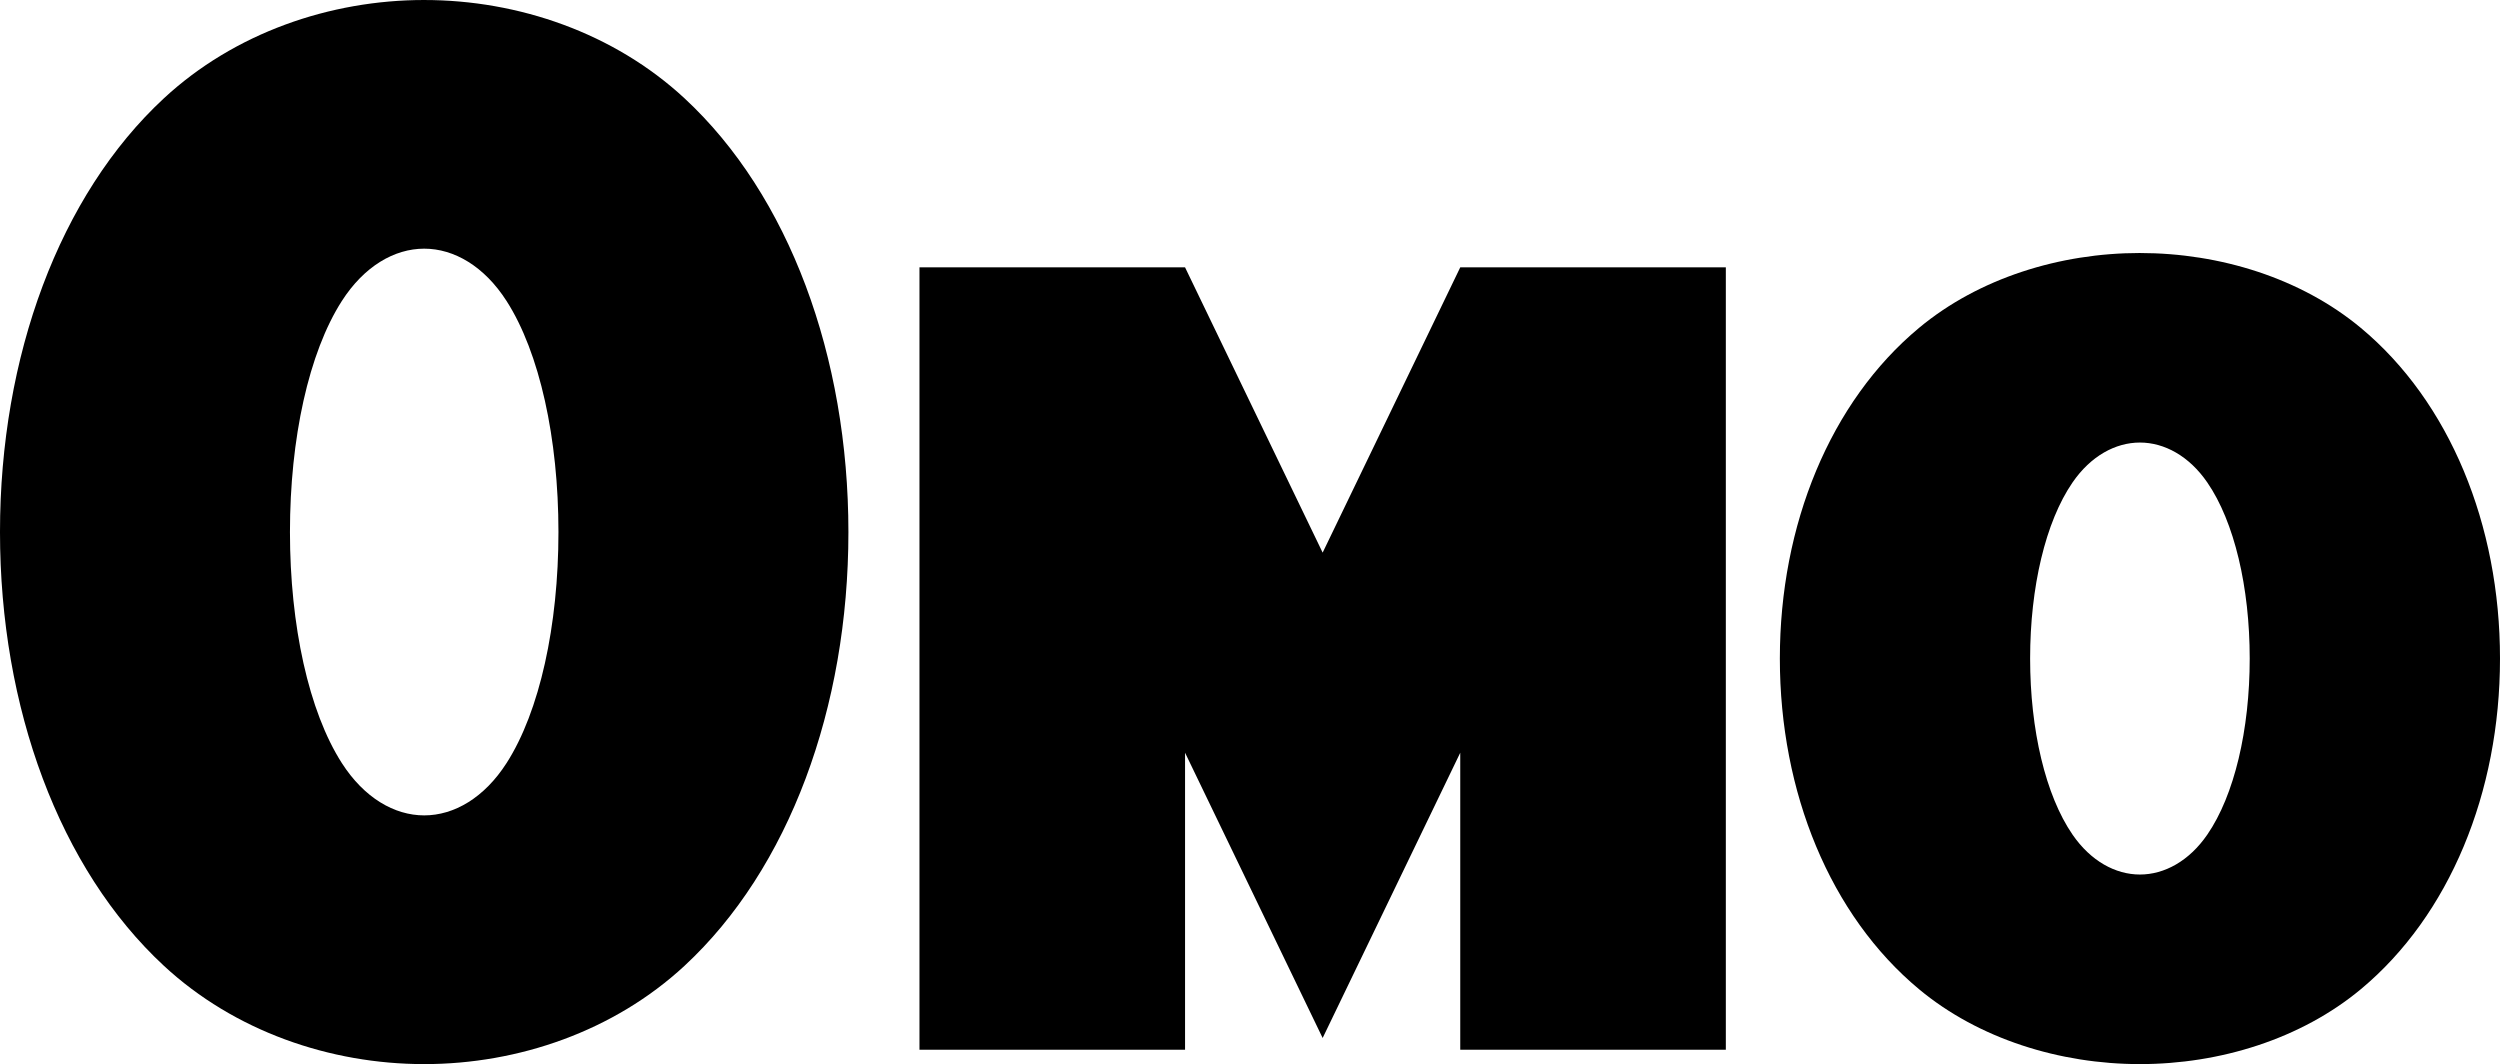
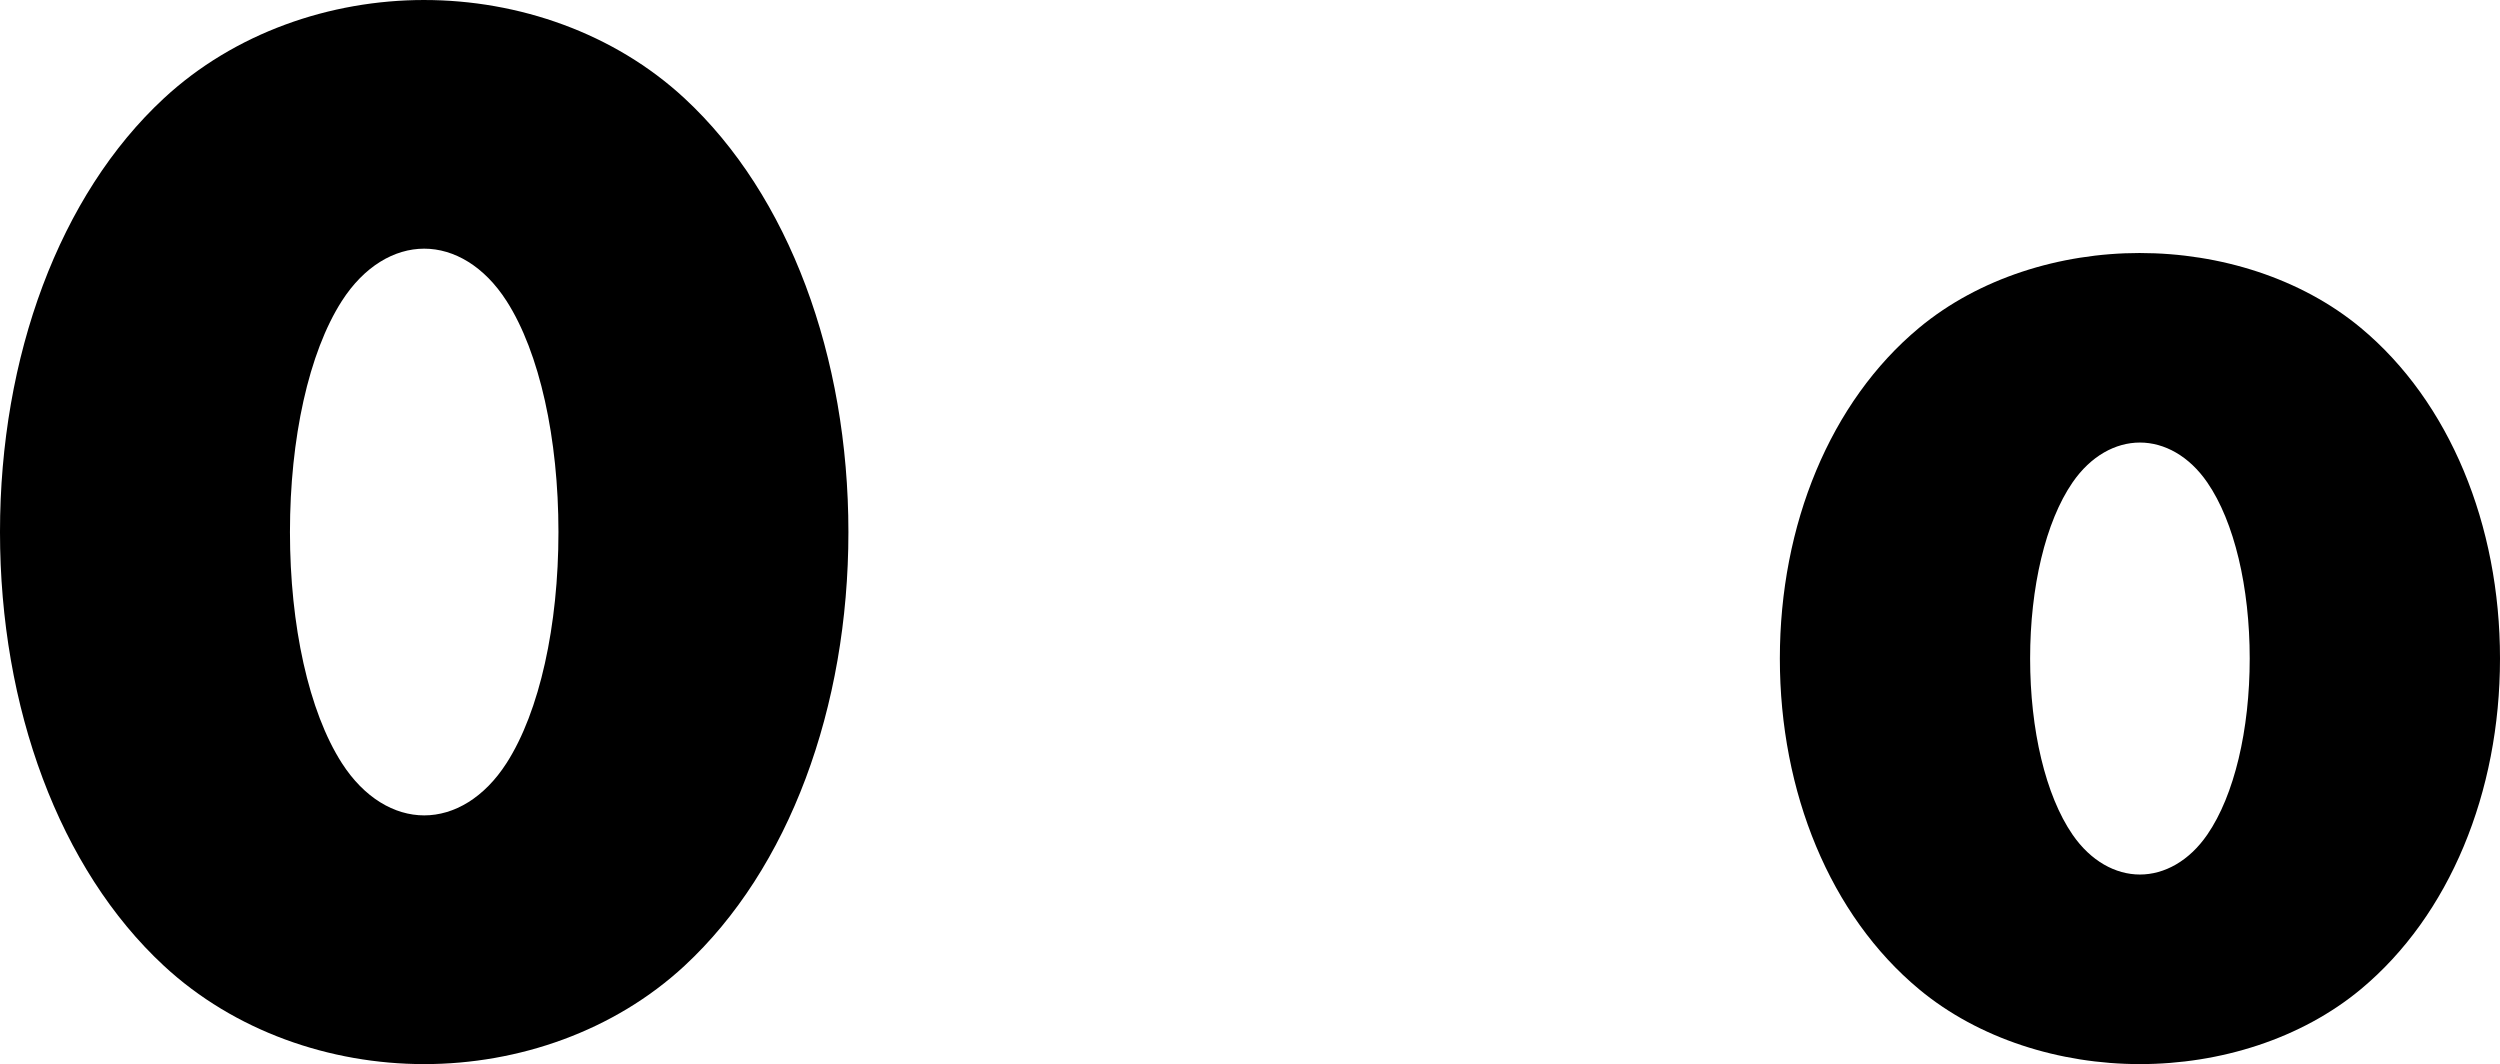
<svg xmlns="http://www.w3.org/2000/svg" width="314.716mm" height="133.957mm" viewBox="0 0 314.716 133.957" version="1.1" id="svg5" xml:space="preserve">
  <defs id="defs2" />
  <g id="layer1" transform="translate(53.981,-420.992)">
-     <path id="rect17953" style="fill:#000000;stroke:none;stroke-width:1.73;stroke-linejoin:round;stroke-dasharray:none;stroke-opacity:1;paint-order:normal;stop-color:#000000" d="m 61.768,454.649 v 98.492 h 33.433 v -37.391 l 17.321,35.911 17.322,-35.911 v 37.391 h 33.433 v -98.492 h -33.433 l -17.322,35.911 -17.321,-35.911 z" />
    <path id="path6650-3-7" style="fill:#000000;stroke-width:9.142;stroke-linejoin:round;stop-color:#000000" d="m -0.58,420.992 c -11.873,0 -23.904,4.158 -32.771,12.377 -13.159,12.198 -20.631,32.499 -20.631,54.596 v 0.005 0.005 c 0,22.097 7.471,42.399 20.631,54.597 8.867,8.22 20.898,12.377 32.771,12.377 11.873,0 23.904,-4.158 32.772,-12.377 13.159,-12.198 20.63,-32.499 20.63,-54.597 v -0.005 -0.005 c 0,-22.097 -7.471,-42.397 -20.63,-54.595 -8.867,-8.22 -20.899,-12.377 -32.772,-12.377 z m 0,31.304 c 3.757,0 7.565,2.214 10.371,6.592 4.165,6.497 6.529,17.311 6.529,29.08 v 6.8e-4 10e-4 c 0,11.77 -2.364,22.583 -6.529,29.08 -2.806,4.378 -6.614,6.59 -10.371,6.59 -3.757,0 -7.565,-2.212 -10.371,-6.59 -4.165,-6.497 -6.529,-17.311 -6.529,-29.08 v -10e-4 -6.8e-4 c 0,-11.769 2.364,-22.583 6.529,-29.08 2.806,-4.378 6.614,-6.592 10.371,-6.592 z" />
    <path id="path6650-3" style="fill:#000000;stroke-width:7.353;stroke-linejoin:round;stop-color:#000000" d="m 215.406,452.842 c -10.078,0 -20.29,3.169 -27.816,9.434 -11.17,9.298 -17.512,24.772 -17.512,41.616 v 0.003 0.004 c 0,16.843 6.343,32.317 17.512,41.615 7.527,6.265 17.738,9.435 27.816,9.435 10.078,0 20.291,-3.17 27.818,-9.435 11.17,-9.298 17.511,-24.771 17.511,-41.614 v -0.004 -0.004 c 0,-16.843 -6.341,-32.317 -17.511,-41.614 -7.527,-6.265 -17.74,-9.434 -27.818,-9.434 z m 0,23.861 c 3.073,0 6.187,1.687 8.482,5.024 3.406,4.952 5.339,13.195 5.339,22.166 v 6.7e-4 10e-4 c 0,8.971 -1.933,17.214 -5.339,22.166 -2.295,3.337 -5.409,5.023 -8.482,5.023 -3.073,0 -6.187,-1.686 -8.482,-5.023 -3.406,-4.952 -5.34,-13.195 -5.34,-22.166 v -10e-4 -6.7e-4 c 0,-8.971 1.934,-17.214 5.34,-22.166 2.295,-3.337 5.409,-5.024 8.482,-5.024 z" />
  </g>
</svg>